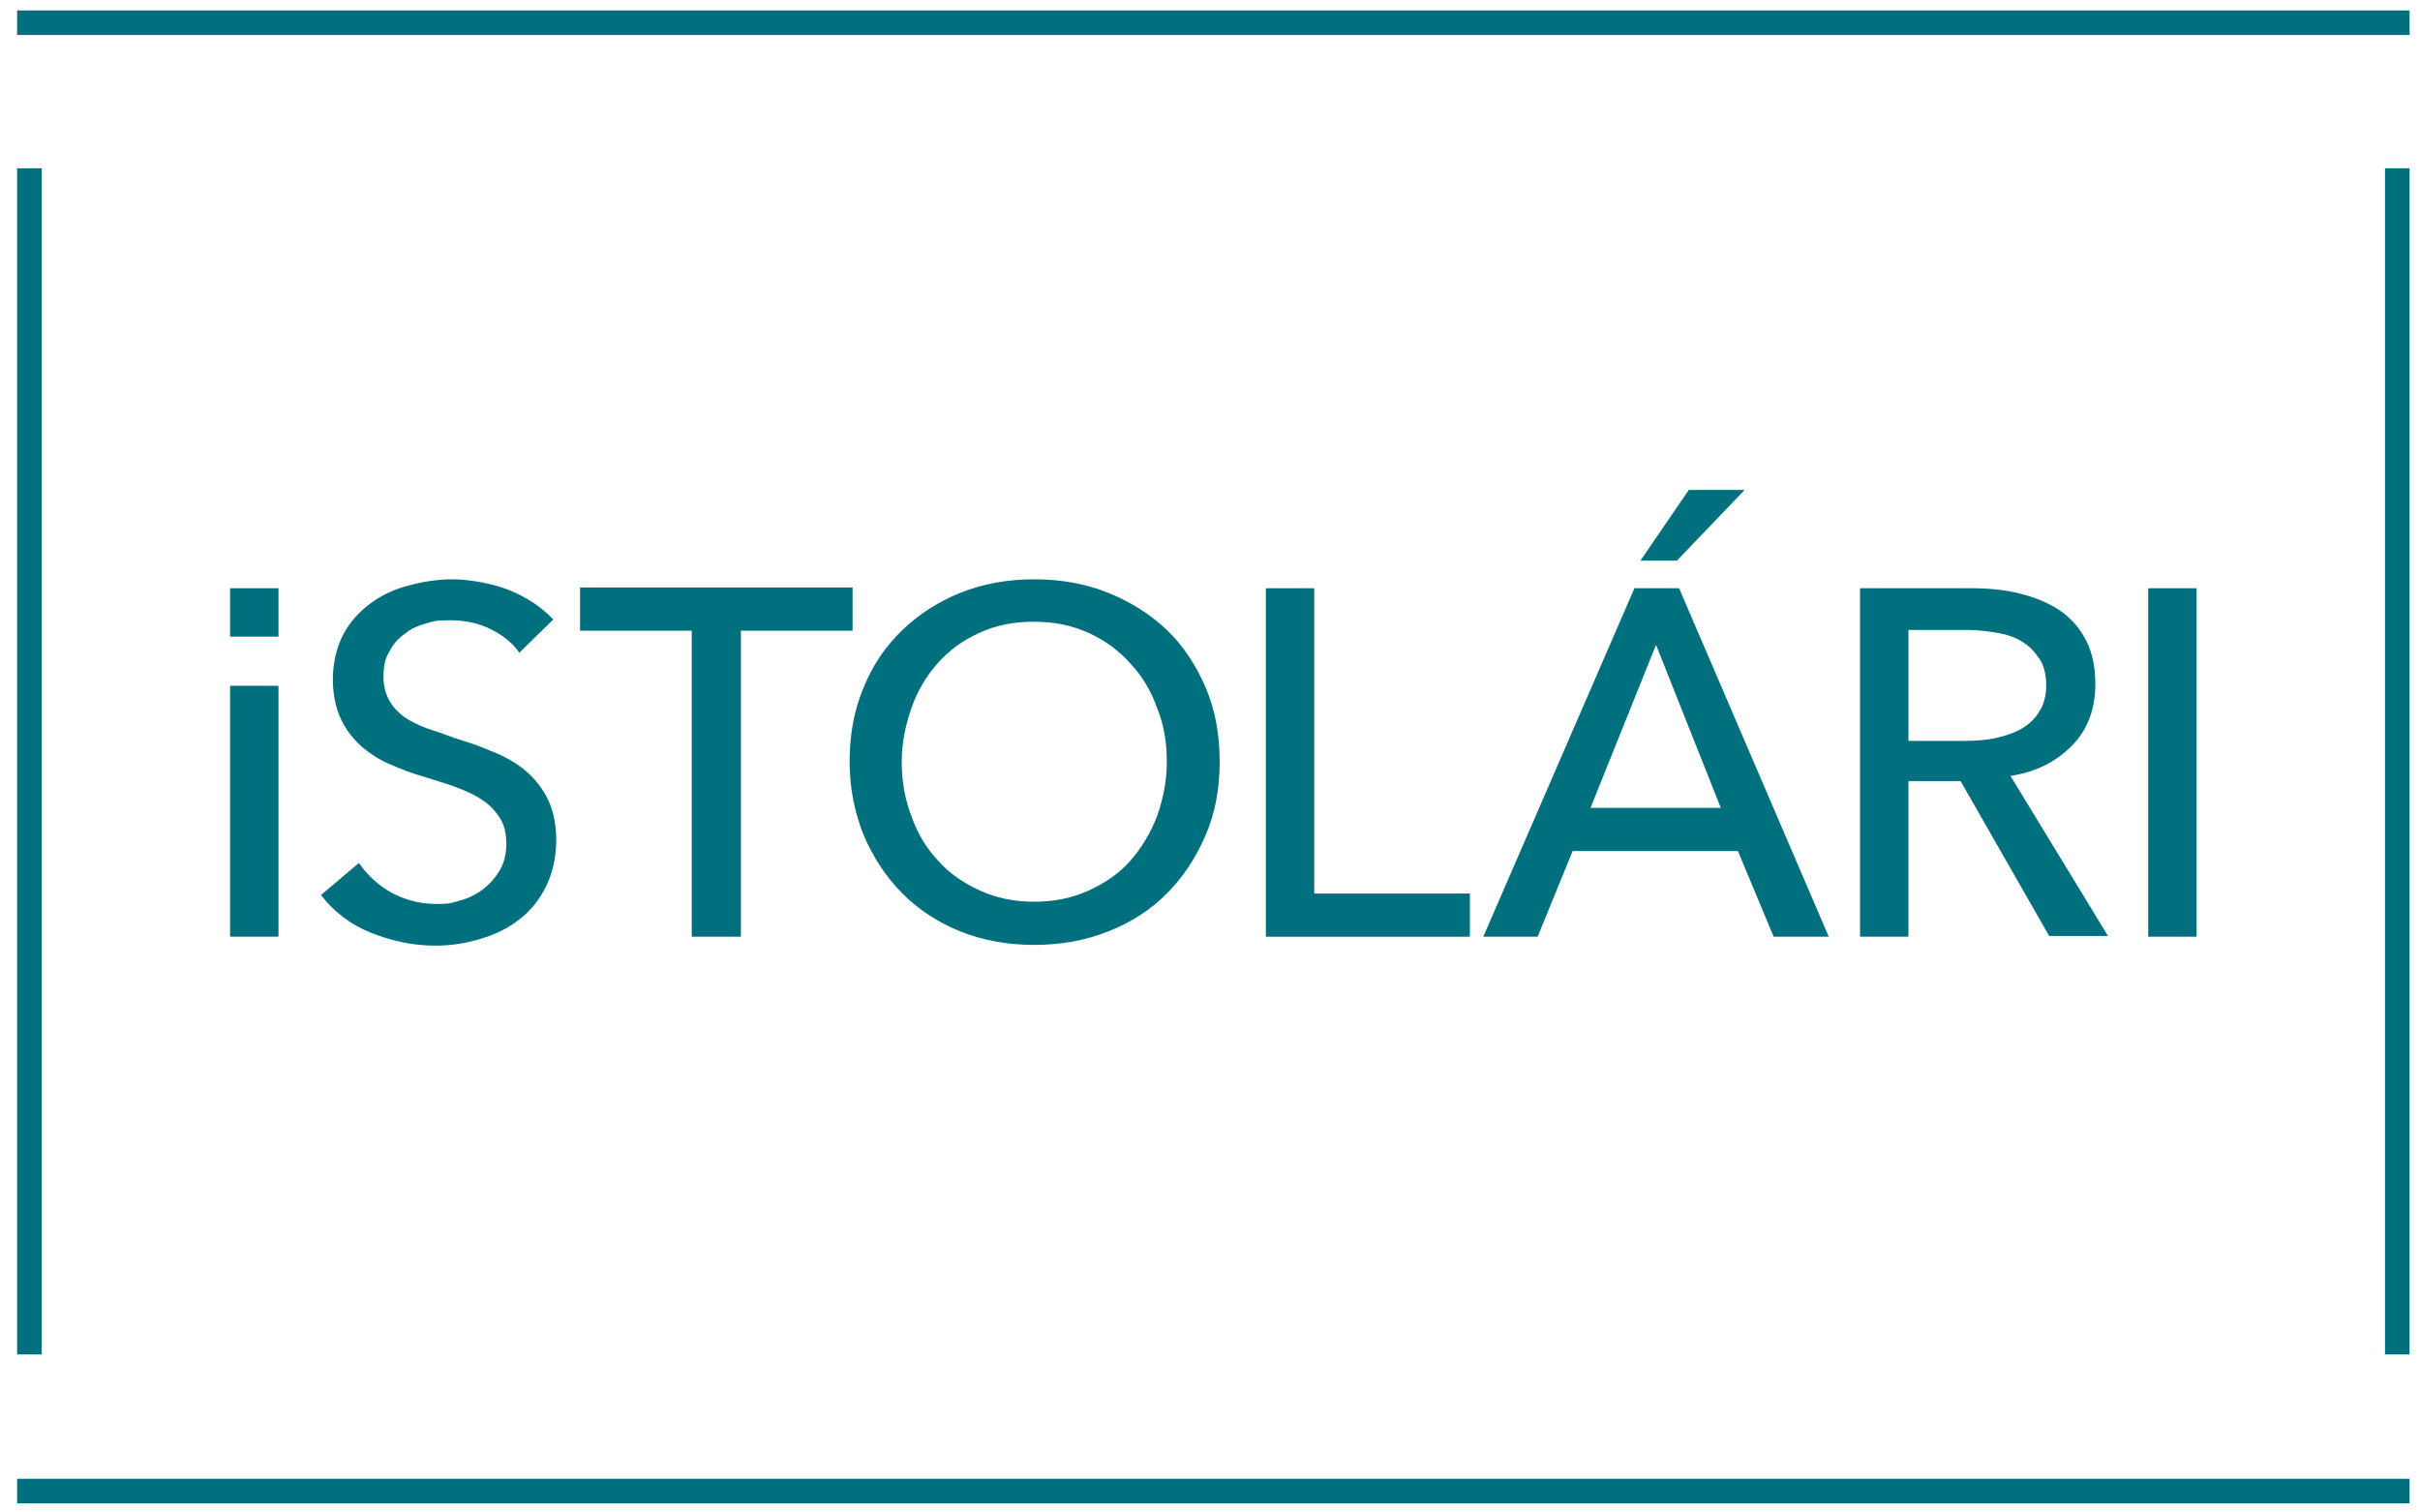
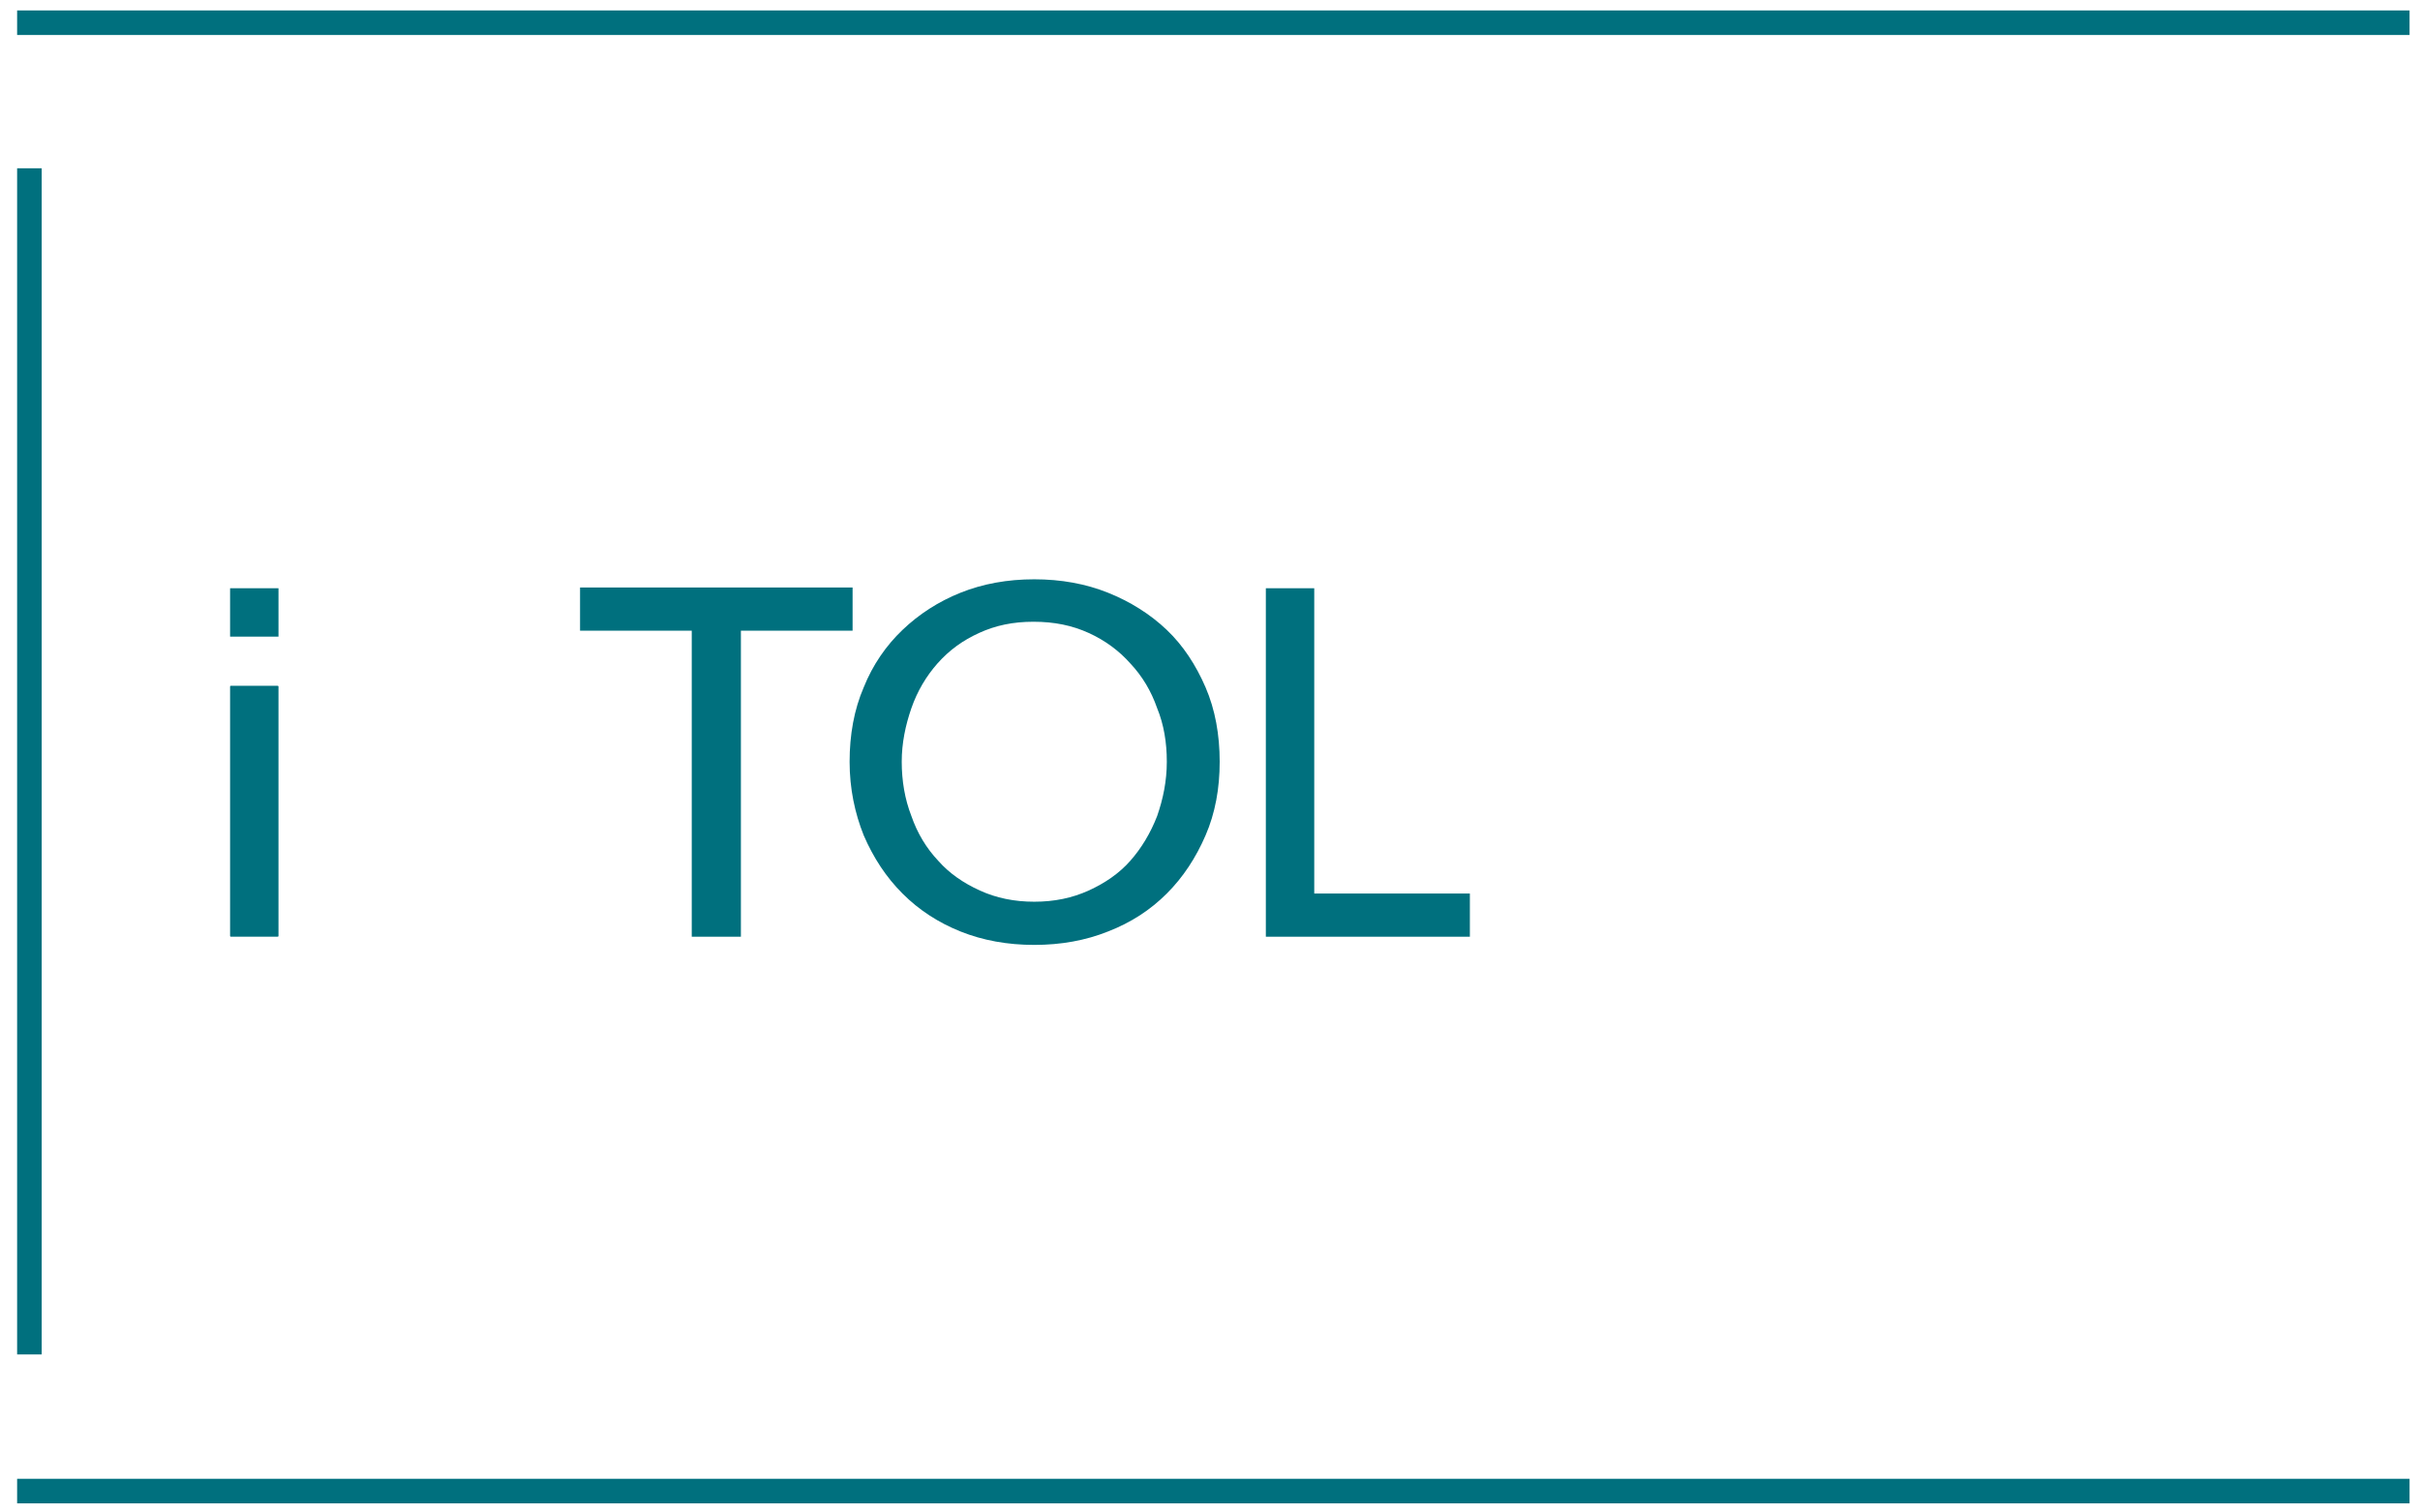
<svg xmlns="http://www.w3.org/2000/svg" id="Layer_1" viewBox="258 196 325 203">
  <defs>
    <style>.cls-1{fill:#00707e;}</style>
  </defs>
-   <path class="cls-1" d="M578.3,377.9v-159.3h3.3v159.3h-3.3Z" />
  <path class="cls-1" d="M260.3,377.9v-159.3h3.3v159.3h-3.3Z" />
-   <path class="cls-1" d="M327.7,283.6c-.9-1.3-2.2-2.3-3.8-3.1-1.6-.8-3.4-1.2-5.4-1.2s-2.1.1-3.2.4c-1.1.3-2.1.7-2.9,1.4-.9.6-1.6,1.4-2.1,2.4-.6.9-.8,2.1-.8,3.4s.3,2.3.8,3.2c.5.9,1.2,1.6,2,2.2.9.6,1.9,1.1,3,1.5,1.2.4,2.4.8,3.7,1.3,1.6.5,3.2,1,4.8,1.7,1.6.6,3.1,1.4,4.4,2.4,1.3,1,2.4,2.3,3.2,3.8.8,1.5,1.3,3.4,1.3,5.8s-.5,4.5-1.4,6.3c-.9,1.8-2.1,3.3-3.6,4.4-1.5,1.2-3.2,2-5.2,2.6-2,.6-4,.9-6,.9-3,0-5.8-.6-8.6-1.7-2.8-1.1-5-2.8-6.8-5.1l5.1-4.3c1.1,1.6,2.6,3,4.4,4,1.9,1,3.9,1.5,6,1.5s2.2-.2,3.3-.5c1.1-.3,2.1-.8,3-1.5.9-.7,1.6-1.5,2.2-2.5.6-1,.9-2.2.9-3.6s-.3-2.6-.9-3.5c-.6-.9-1.4-1.8-2.4-2.4-1-.7-2.2-1.2-3.5-1.7-1.3-.5-2.8-.9-4.3-1.4-1.5-.4-3-1-4.4-1.6-1.5-.6-2.8-1.5-3.9-2.4-1.1-1-2.1-2.2-2.8-3.7-.7-1.5-1.1-3.3-1.1-5.4s.5-4.3,1.4-6c.9-1.7,2.2-3.1,3.7-4.2,1.5-1.1,3.2-1.9,5.2-2.4,1.9-.5,3.8-.8,5.8-.8s5.3.5,7.7,1.5c2.4,1,4.3,2.3,5.8,3.9l-4.6,4.5Z" />
  <path class="cls-1" d="M357.4,321.8h-6.5v-41.1h-15v-5.8h36.6v5.8h-15v41.1Z" />
  <path class="cls-1" d="M421.8,298.3c0,3.6-.6,6.9-1.9,9.9-1.3,3-3,5.6-5.2,7.8-2.2,2.2-4.8,3.9-7.9,5.1-3,1.2-6.3,1.8-9.9,1.8s-6.9-.6-9.9-1.8c-3-1.2-5.6-2.9-7.8-5.1-2.2-2.2-3.9-4.8-5.2-7.8-1.2-3-1.9-6.3-1.9-9.9s.6-7,1.9-10c1.2-3,3-5.6,5.2-7.7,2.2-2.1,4.8-3.8,7.8-5,3-1.2,6.3-1.8,9.9-1.8s6.9.6,9.9,1.8,5.7,2.9,7.9,5c2.2,2.1,3.9,4.7,5.2,7.7,1.3,3,1.9,6.4,1.9,10ZM414.7,298.3c0-2.6-.4-5-1.3-7.2-.8-2.3-2-4.3-3.6-6-1.5-1.7-3.4-3.1-5.6-4.1-2.2-1-4.6-1.5-7.4-1.5s-5.1.5-7.3,1.5c-2.2,1-4,2.3-5.6,4.1-1.5,1.7-2.7,3.7-3.5,6-.8,2.3-1.3,4.7-1.3,7.2s.4,5,1.3,7.3c.8,2.3,2,4.3,3.6,6,1.5,1.7,3.4,3,5.6,4,2.2,1,4.6,1.5,7.3,1.5s5.1-.5,7.3-1.5c2.2-1,4.1-2.3,5.6-4,1.5-1.7,2.7-3.7,3.6-6,.8-2.3,1.3-4.7,1.3-7.3Z" />
  <path class="cls-1" d="M434.5,316h20.9v5.8h-27.4v-46.8h6.5v41Z" />
-   <path class="cls-1" d="M464.5,321.8h-7.3l20.3-46.8h6l20.1,46.8h-7.4l-4.8-11.5h-22.2l-4.7,11.5ZM471.6,304.5h17.5l-8.7-21.9-8.8,21.9ZM483.3,271.3h-5l6.5-9.5h7.5l-9.1,9.5Z" />
-   <path class="cls-1" d="M514.3,321.8h-6.5v-46.8h15c2.2,0,4.4.2,6.4.7,2,.5,3.8,1.2,5.3,2.2,1.5,1,2.7,2.3,3.6,4,.9,1.7,1.3,3.7,1.3,6,0,3.4-1.1,6.2-3.2,8.3-2.1,2.1-4.8,3.5-8.2,4l13.1,21.5h-7.9l-11.9-20.8h-7v20.8ZM514.3,295.5h7.5c1.5,0,3-.1,4.3-.4,1.3-.3,2.5-.7,3.5-1.3,1-.6,1.8-1.4,2.3-2.3.6-.9.9-2.1.9-3.5s-.3-2.6-.9-3.5c-.6-.9-1.3-1.7-2.3-2.3-.9-.6-2.1-1-3.3-1.2-1.3-.2-2.6-.4-4-.4h-8v14.9Z" />
-   <path class="cls-1" d="M553,321.8h-6.5v-46.8h6.5v46.8Z" />
  <path class="cls-1" d="M260.3,394.6h321.3v3.3h-321.3v-3.3Z" />
  <path class="cls-1" d="M260.3,197.4h321.3v3.3h-321.3v-3.3Z" />
  <rect class="cls-1" x="288.9" y="275" width="6.5" height="6.5" />
  <rect class="cls-1" x="288.9" y="288.1" width="6.5" height="33.7" rx=".1" ry=".1" />
</svg>